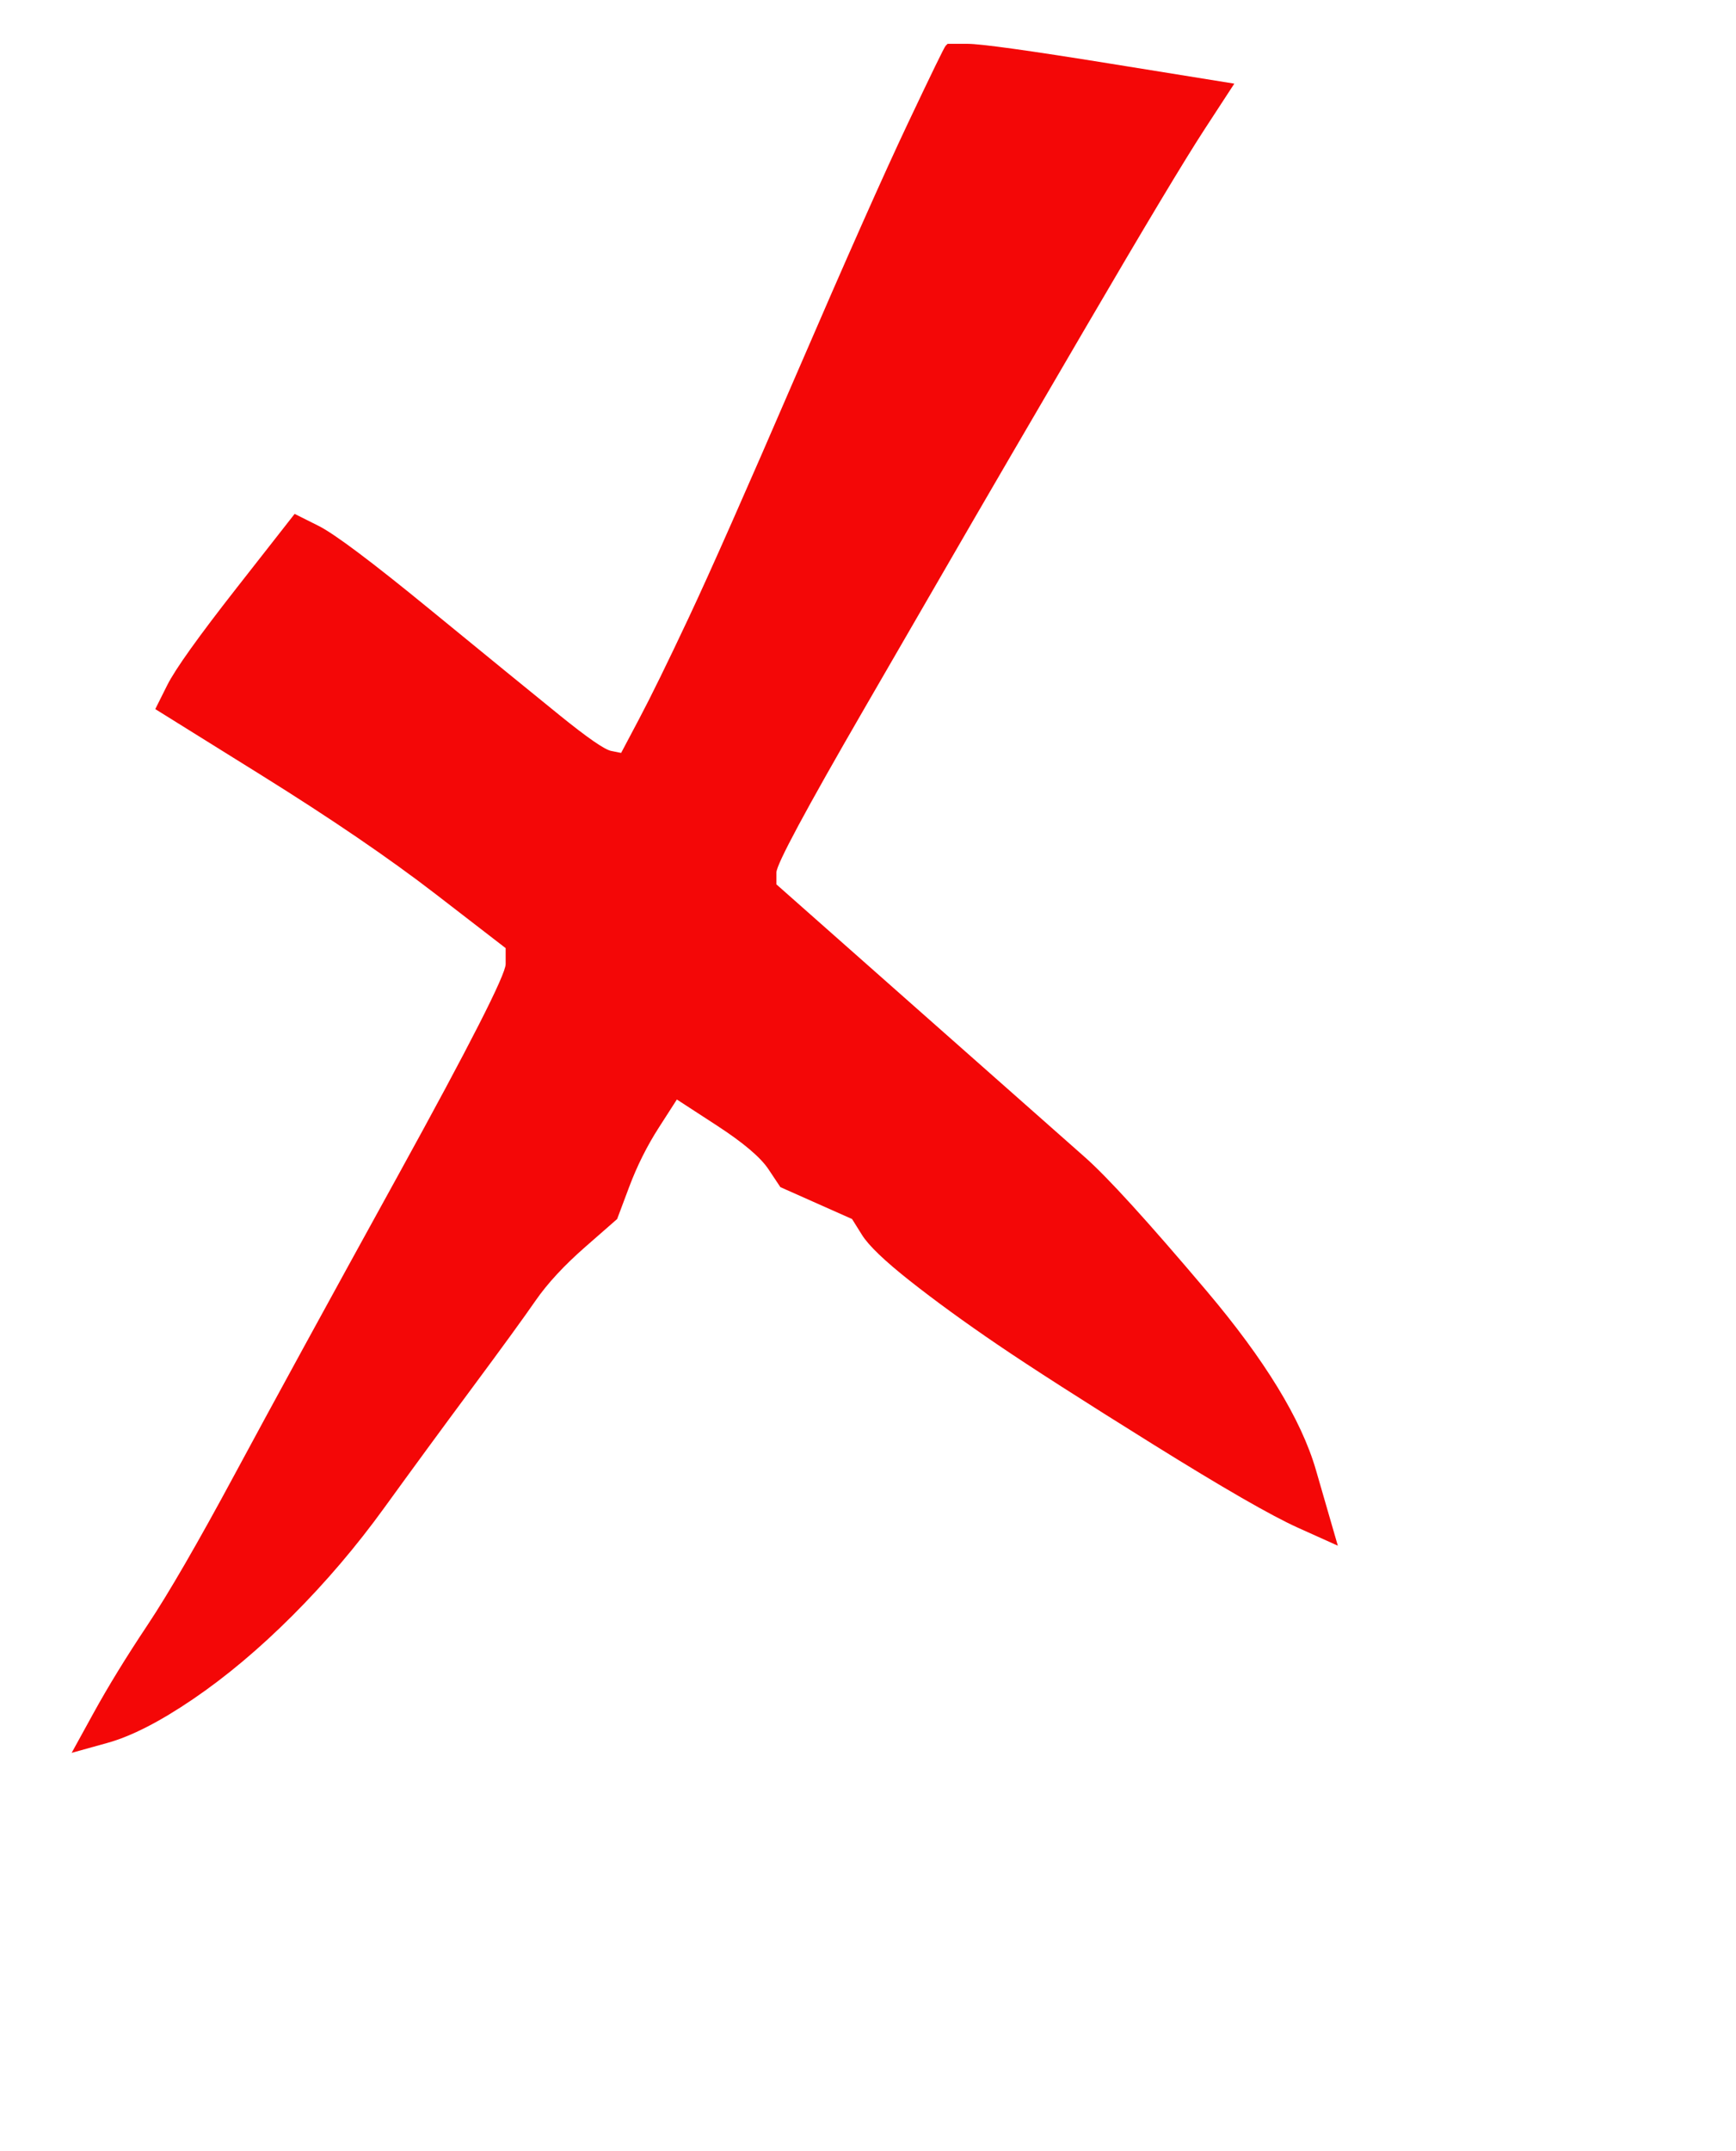
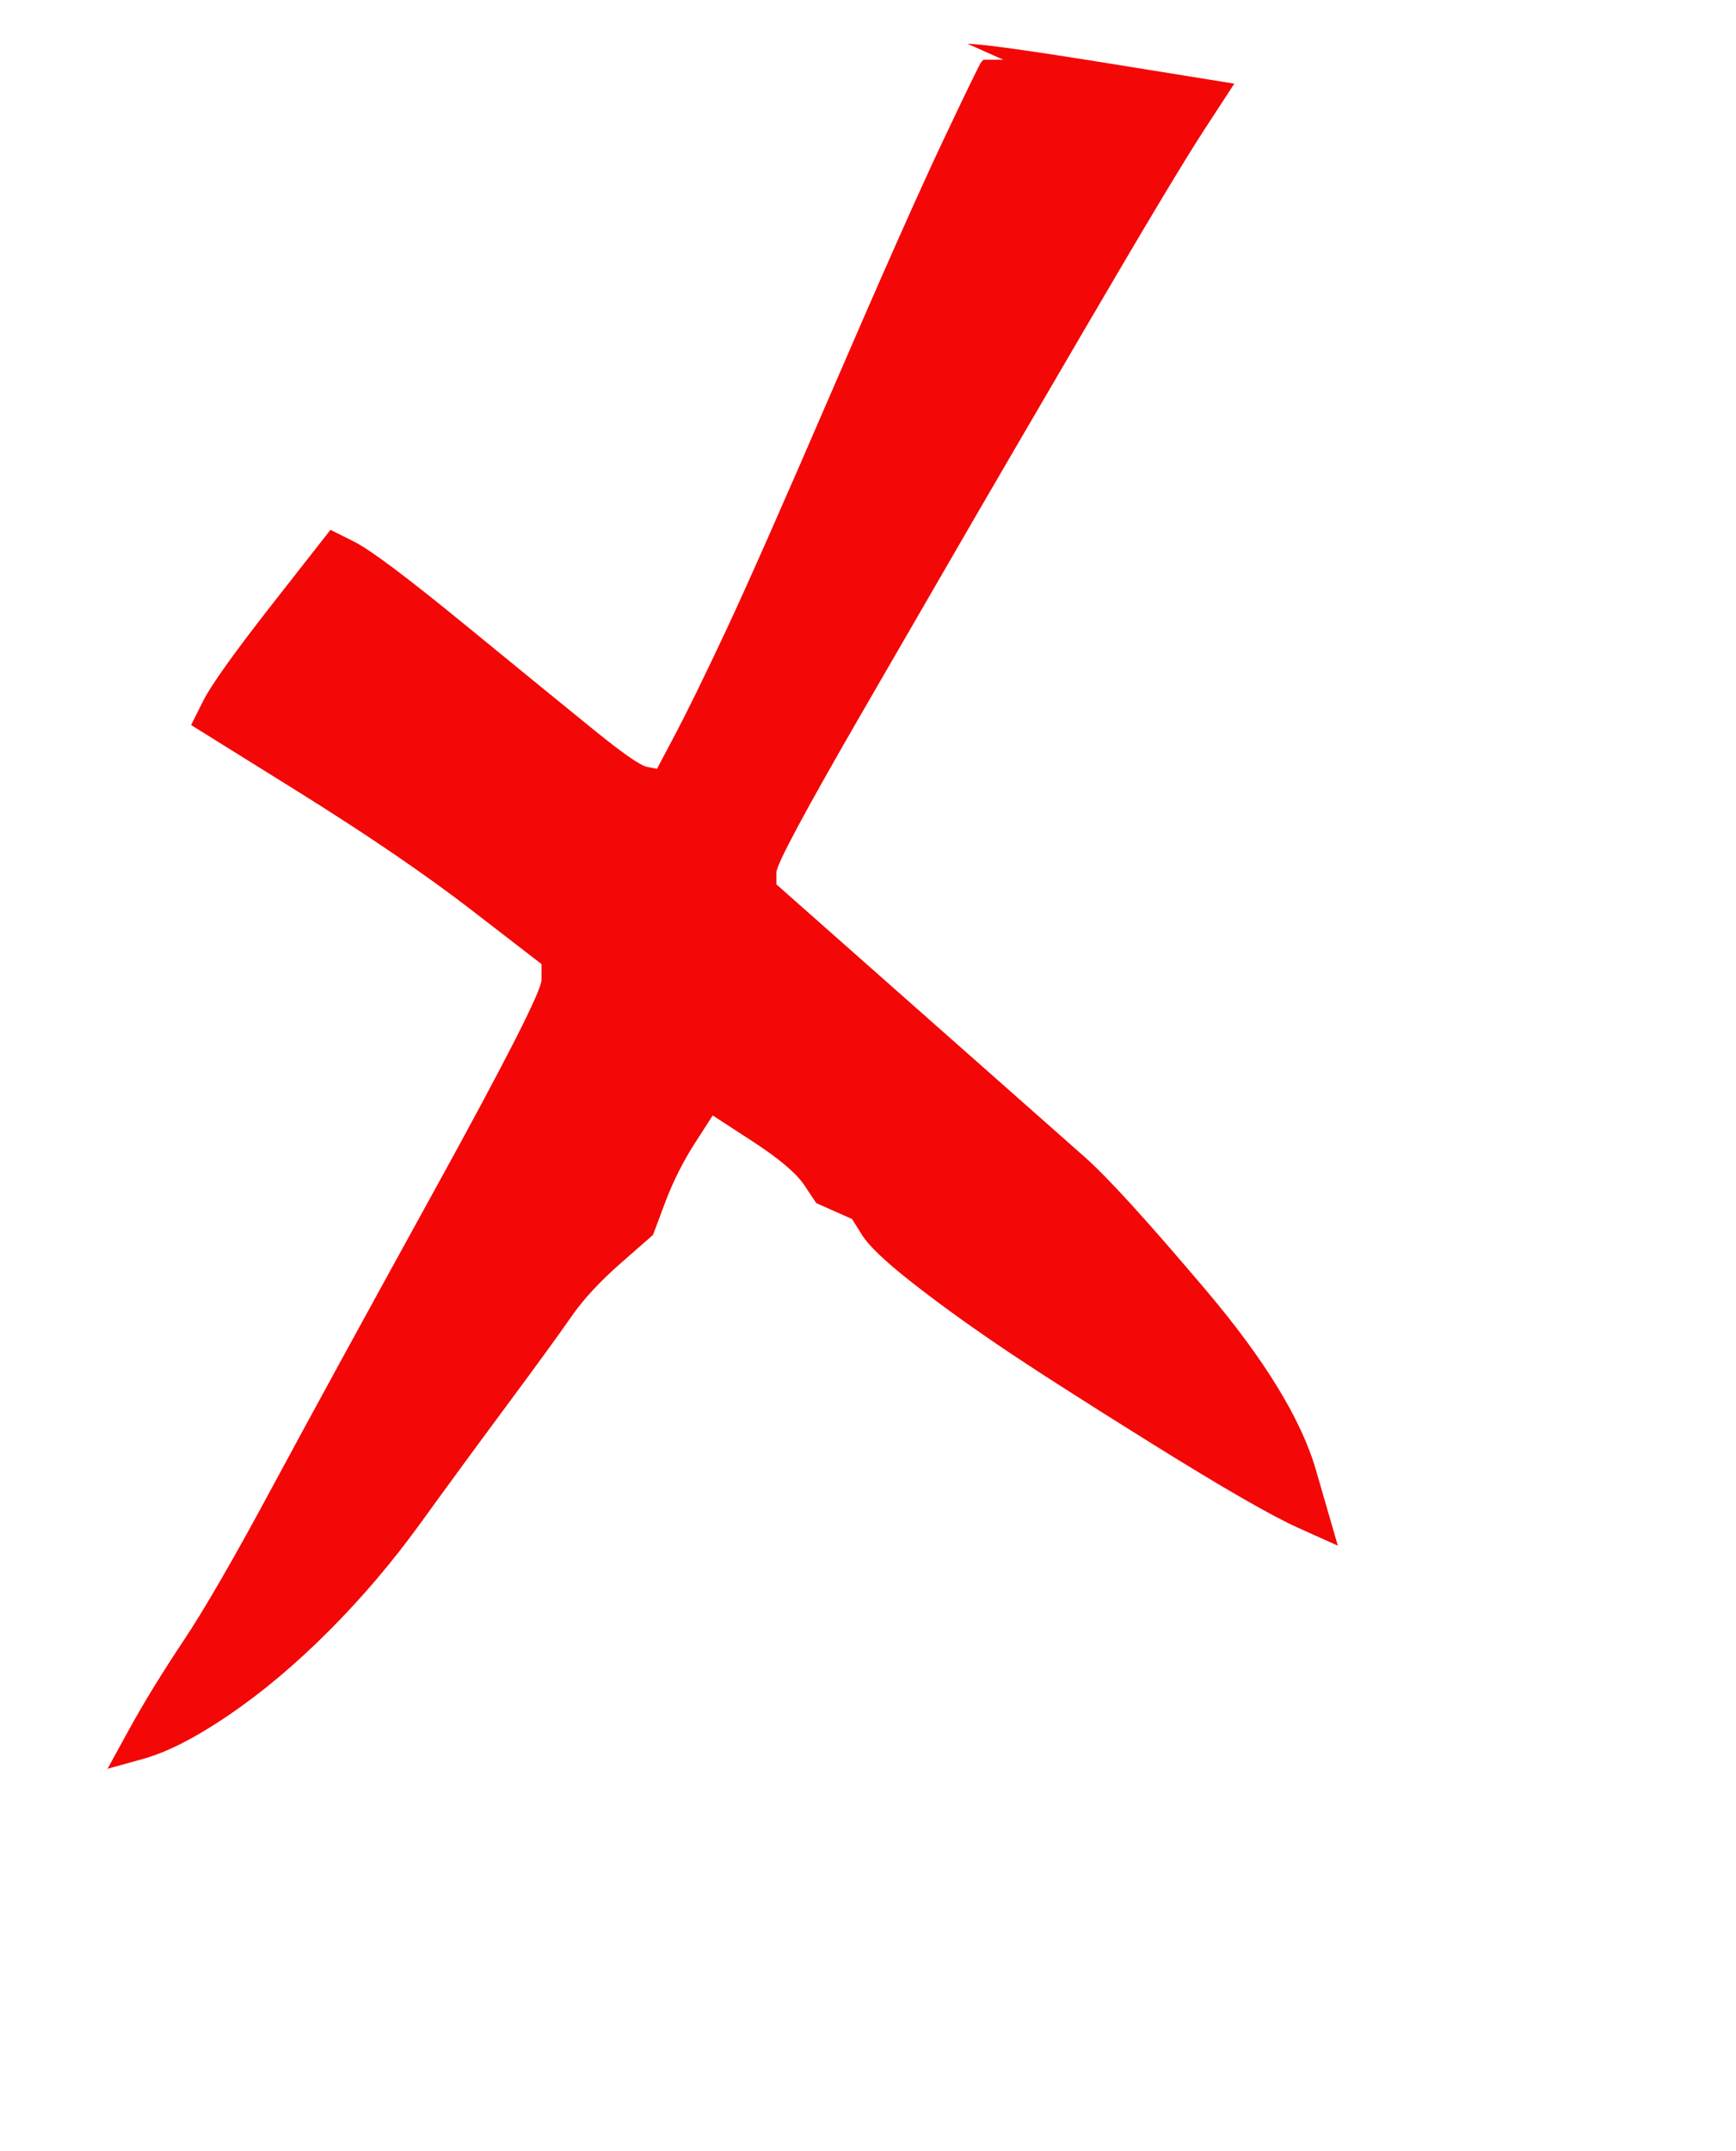
<svg xmlns="http://www.w3.org/2000/svg" width="218" height="270">
  <g>
    <title>Layer 1</title>
-     <path fill="#f40707" fill-rule="evenodd" stroke="#000000" stroke-width="0px" id="path2" d="m121.5,5.5q2.5,0 18,2.5l15.5,2.5l-3.75,5.75q-3.75,5.75 -15,25q-11.25,19.25 -14,24q-2.75,4.75 -13.75,23.75q-11,19 -11,20.5l0,1.5l17.25,15.25q17.25,15.25 21.5,19q4.25,3.75 15.25,16.75q11,13 13.75,22.5l2.75,9.5l-5,-2.25q-5,-2.25 -18.25,-10.5q-13.25,-8.25 -19.5,-12.5q-6.25,-4.25 -11,-8q-4.75,-3.75 -6,-5.75l-1.25,-2l-4.5,-2l-4.5,-2l-1.5,-2.25q-1.5,-2.25 -6.5,-5.5l-5,-3.25l-2.25,3.5q-2.25,3.5 -3.75,7.5l-1.5,4l-4,3.5q-4,3.5 -6.25,6.75q-2.25,3.25 -8,11q-5.75,7.75 -11,15q-5.25,7.25 -11.5,13.5q-6.25,6.25 -12.5,10.5q-6.25,4.25 -10.75,5.5l-4.5,1.25l2.75,-5q2.75,-5 6.75,-11q4,-6 11,-19q7,-13 20.5,-37.5q13.5,-24.5 13.5,-26.5l0,-2l-8.75,-6.75q-8.75,-6.75 -22,-15l-13.25,-8.25l1.5,-3q1.5,-3 8.75,-12.25l7.25,-9.25l3,1.5q3,1.5 14,10.5q11,9 16.25,13.25q5.25,4.25 6.5,4.5l1.25,0.25l2.25,-4.25q2.25,-4.25 6.25,-12.75q4,-8.5 13.5,-30.5q9.5,-22 14,-31.5q4.5,-9.5 4.75,-9.75l0.25,-0.25l2.5,0z" />
+     <path fill="#f40707" fill-rule="evenodd" stroke="#000000" stroke-width="0px" id="path2" d="m121.5,5.5q2.5,0 18,2.5l15.5,2.5l-3.75,5.75q-3.75,5.75 -15,25q-11.25,19.25 -14,24q-2.75,4.75 -13.75,23.75q-11,19 -11,20.5l0,1.5l17.25,15.25q17.25,15.25 21.5,19q4.25,3.75 15.25,16.75q11,13 13.75,22.5l2.75,9.5l-5,-2.25q-5,-2.25 -18.25,-10.5q-13.25,-8.25 -19.5,-12.5q-6.25,-4.25 -11,-8q-4.75,-3.75 -6,-5.75l-1.25,-2l-4.5,-2l-1.5,-2.25q-1.5,-2.25 -6.5,-5.5l-5,-3.25l-2.25,3.5q-2.25,3.5 -3.75,7.5l-1.5,4l-4,3.5q-4,3.5 -6.25,6.75q-2.25,3.25 -8,11q-5.75,7.75 -11,15q-5.25,7.25 -11.5,13.5q-6.25,6.25 -12.5,10.5q-6.25,4.25 -10.75,5.5l-4.5,1.25l2.75,-5q2.75,-5 6.75,-11q4,-6 11,-19q7,-13 20.5,-37.5q13.5,-24.5 13.5,-26.5l0,-2l-8.75,-6.75q-8.75,-6.75 -22,-15l-13.25,-8.25l1.5,-3q1.5,-3 8.75,-12.25l7.25,-9.25l3,1.5q3,1.5 14,10.5q11,9 16.25,13.25q5.25,4.25 6.5,4.5l1.25,0.25l2.25,-4.25q2.25,-4.25 6.25,-12.75q4,-8.5 13.5,-30.5q9.5,-22 14,-31.5q4.5,-9.5 4.75,-9.75l0.25,-0.25l2.5,0z" />
  </g>
</svg>